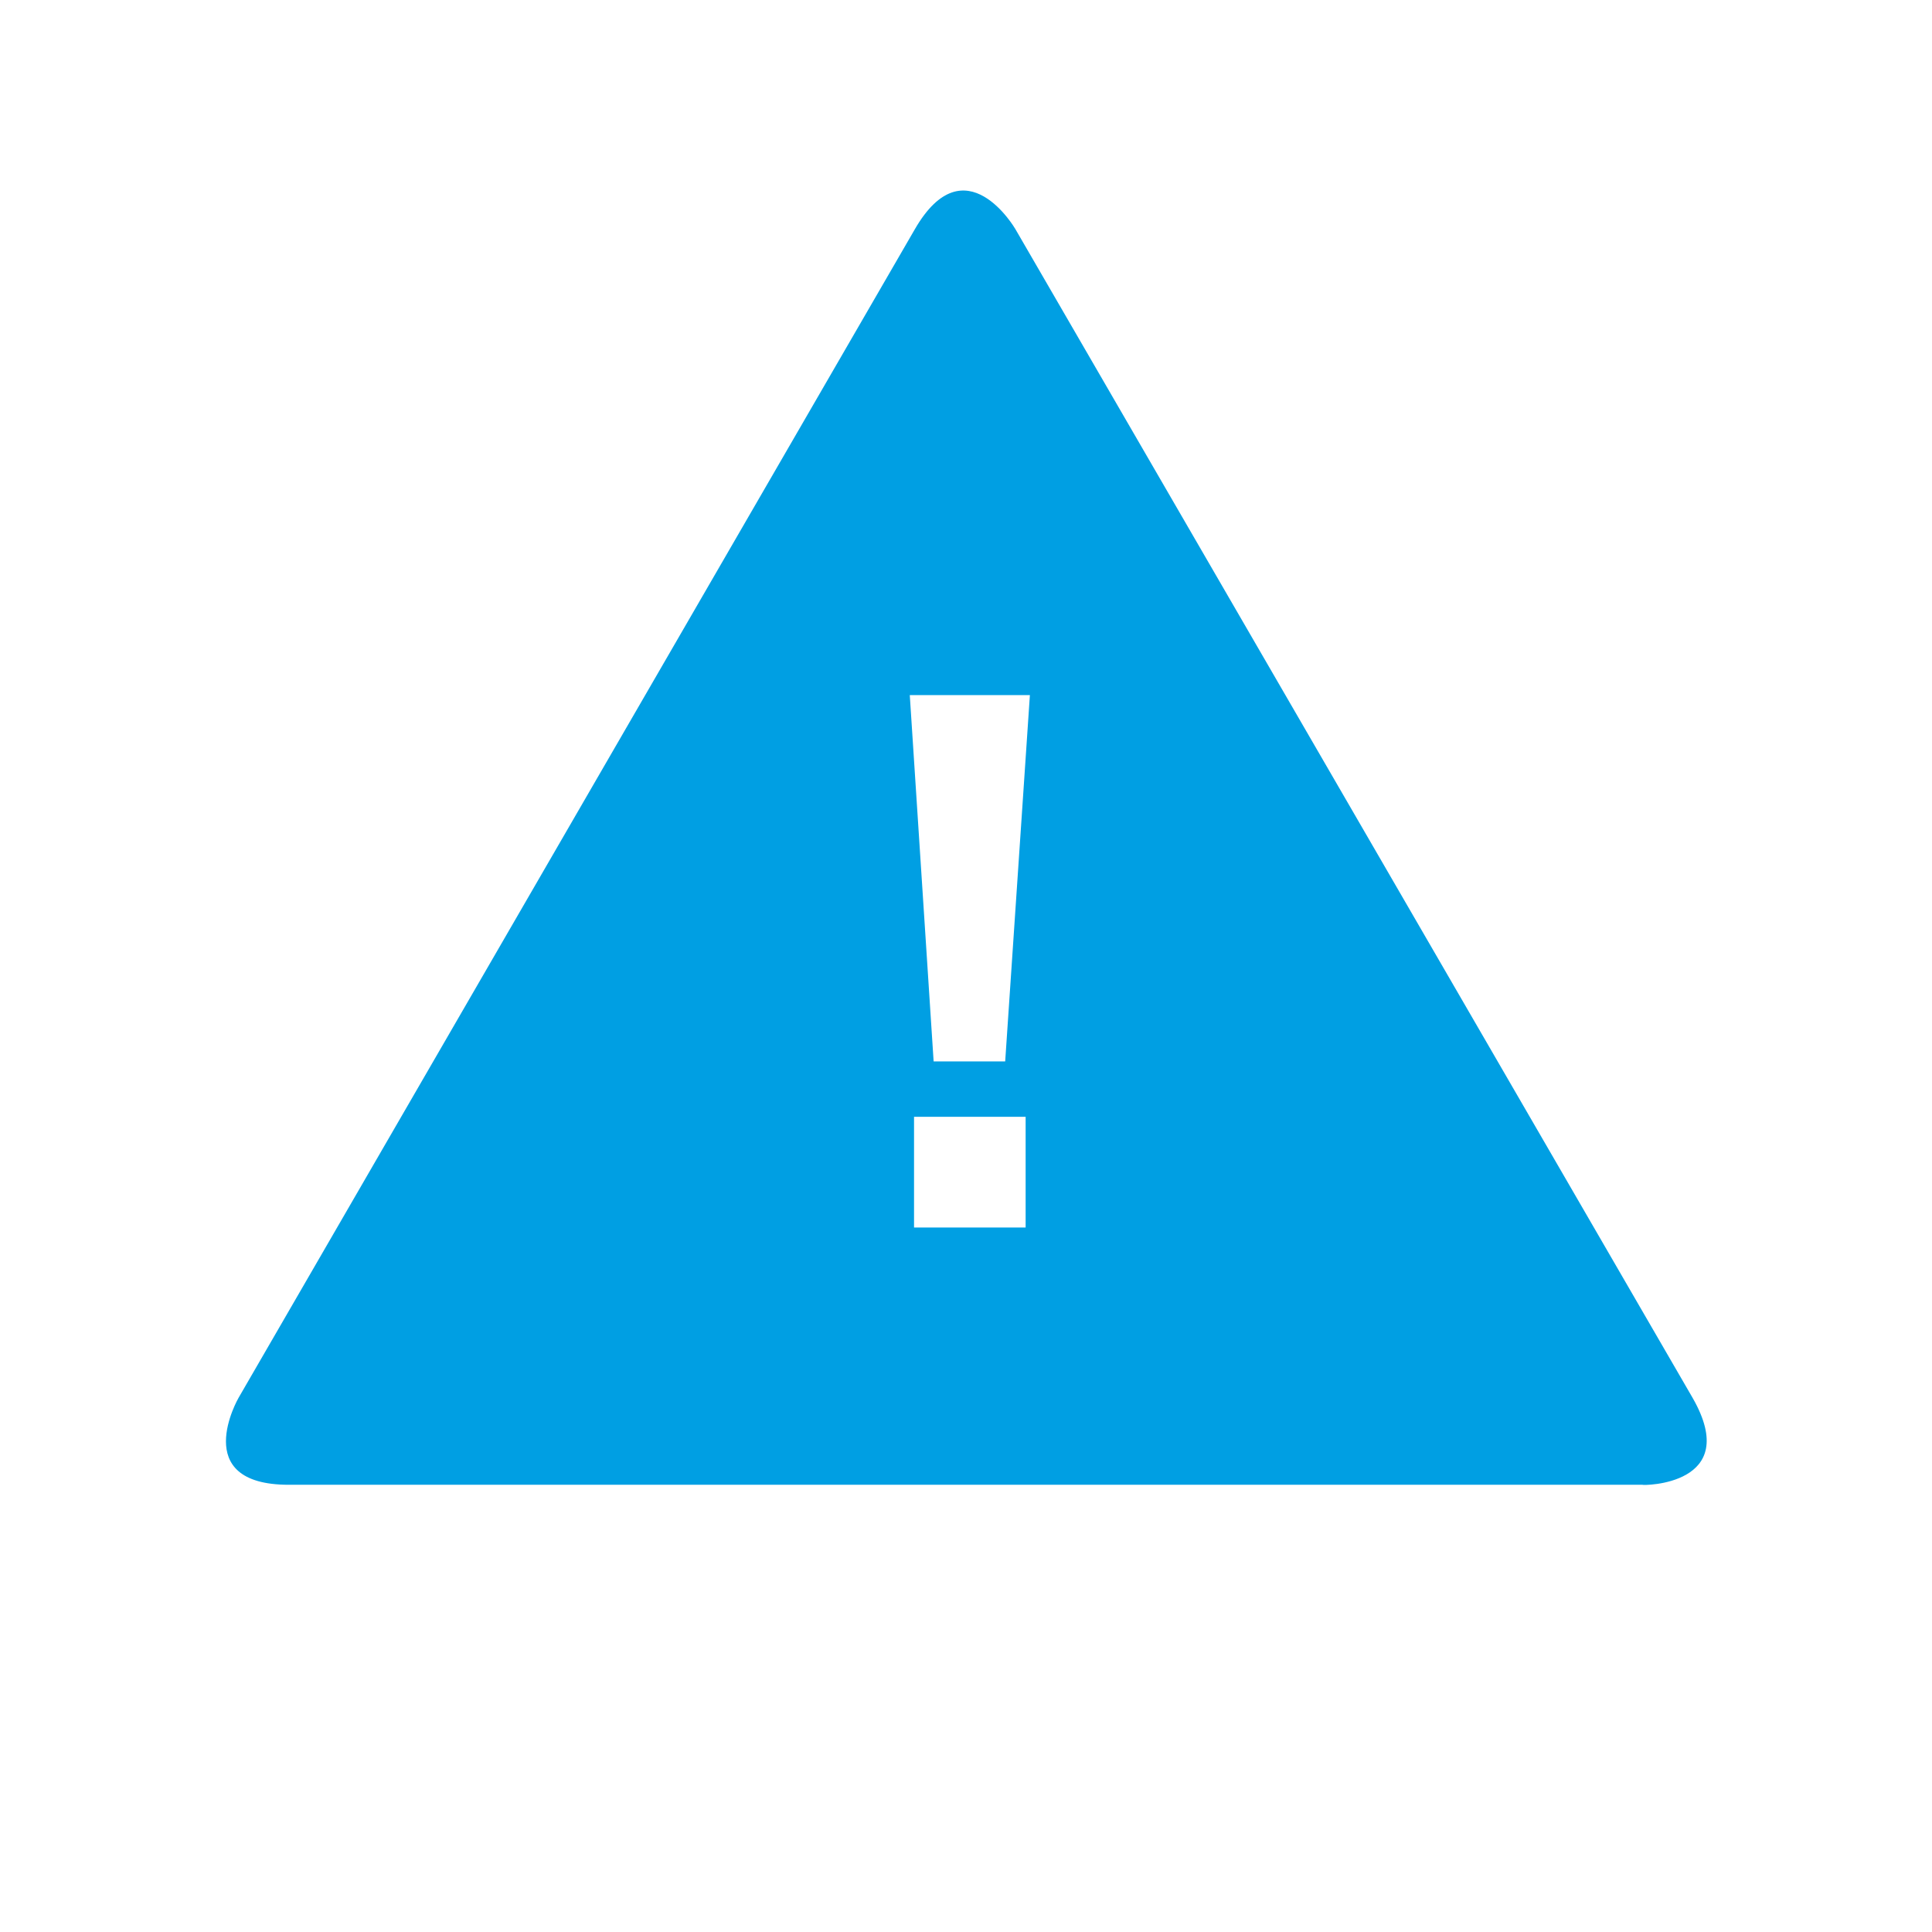
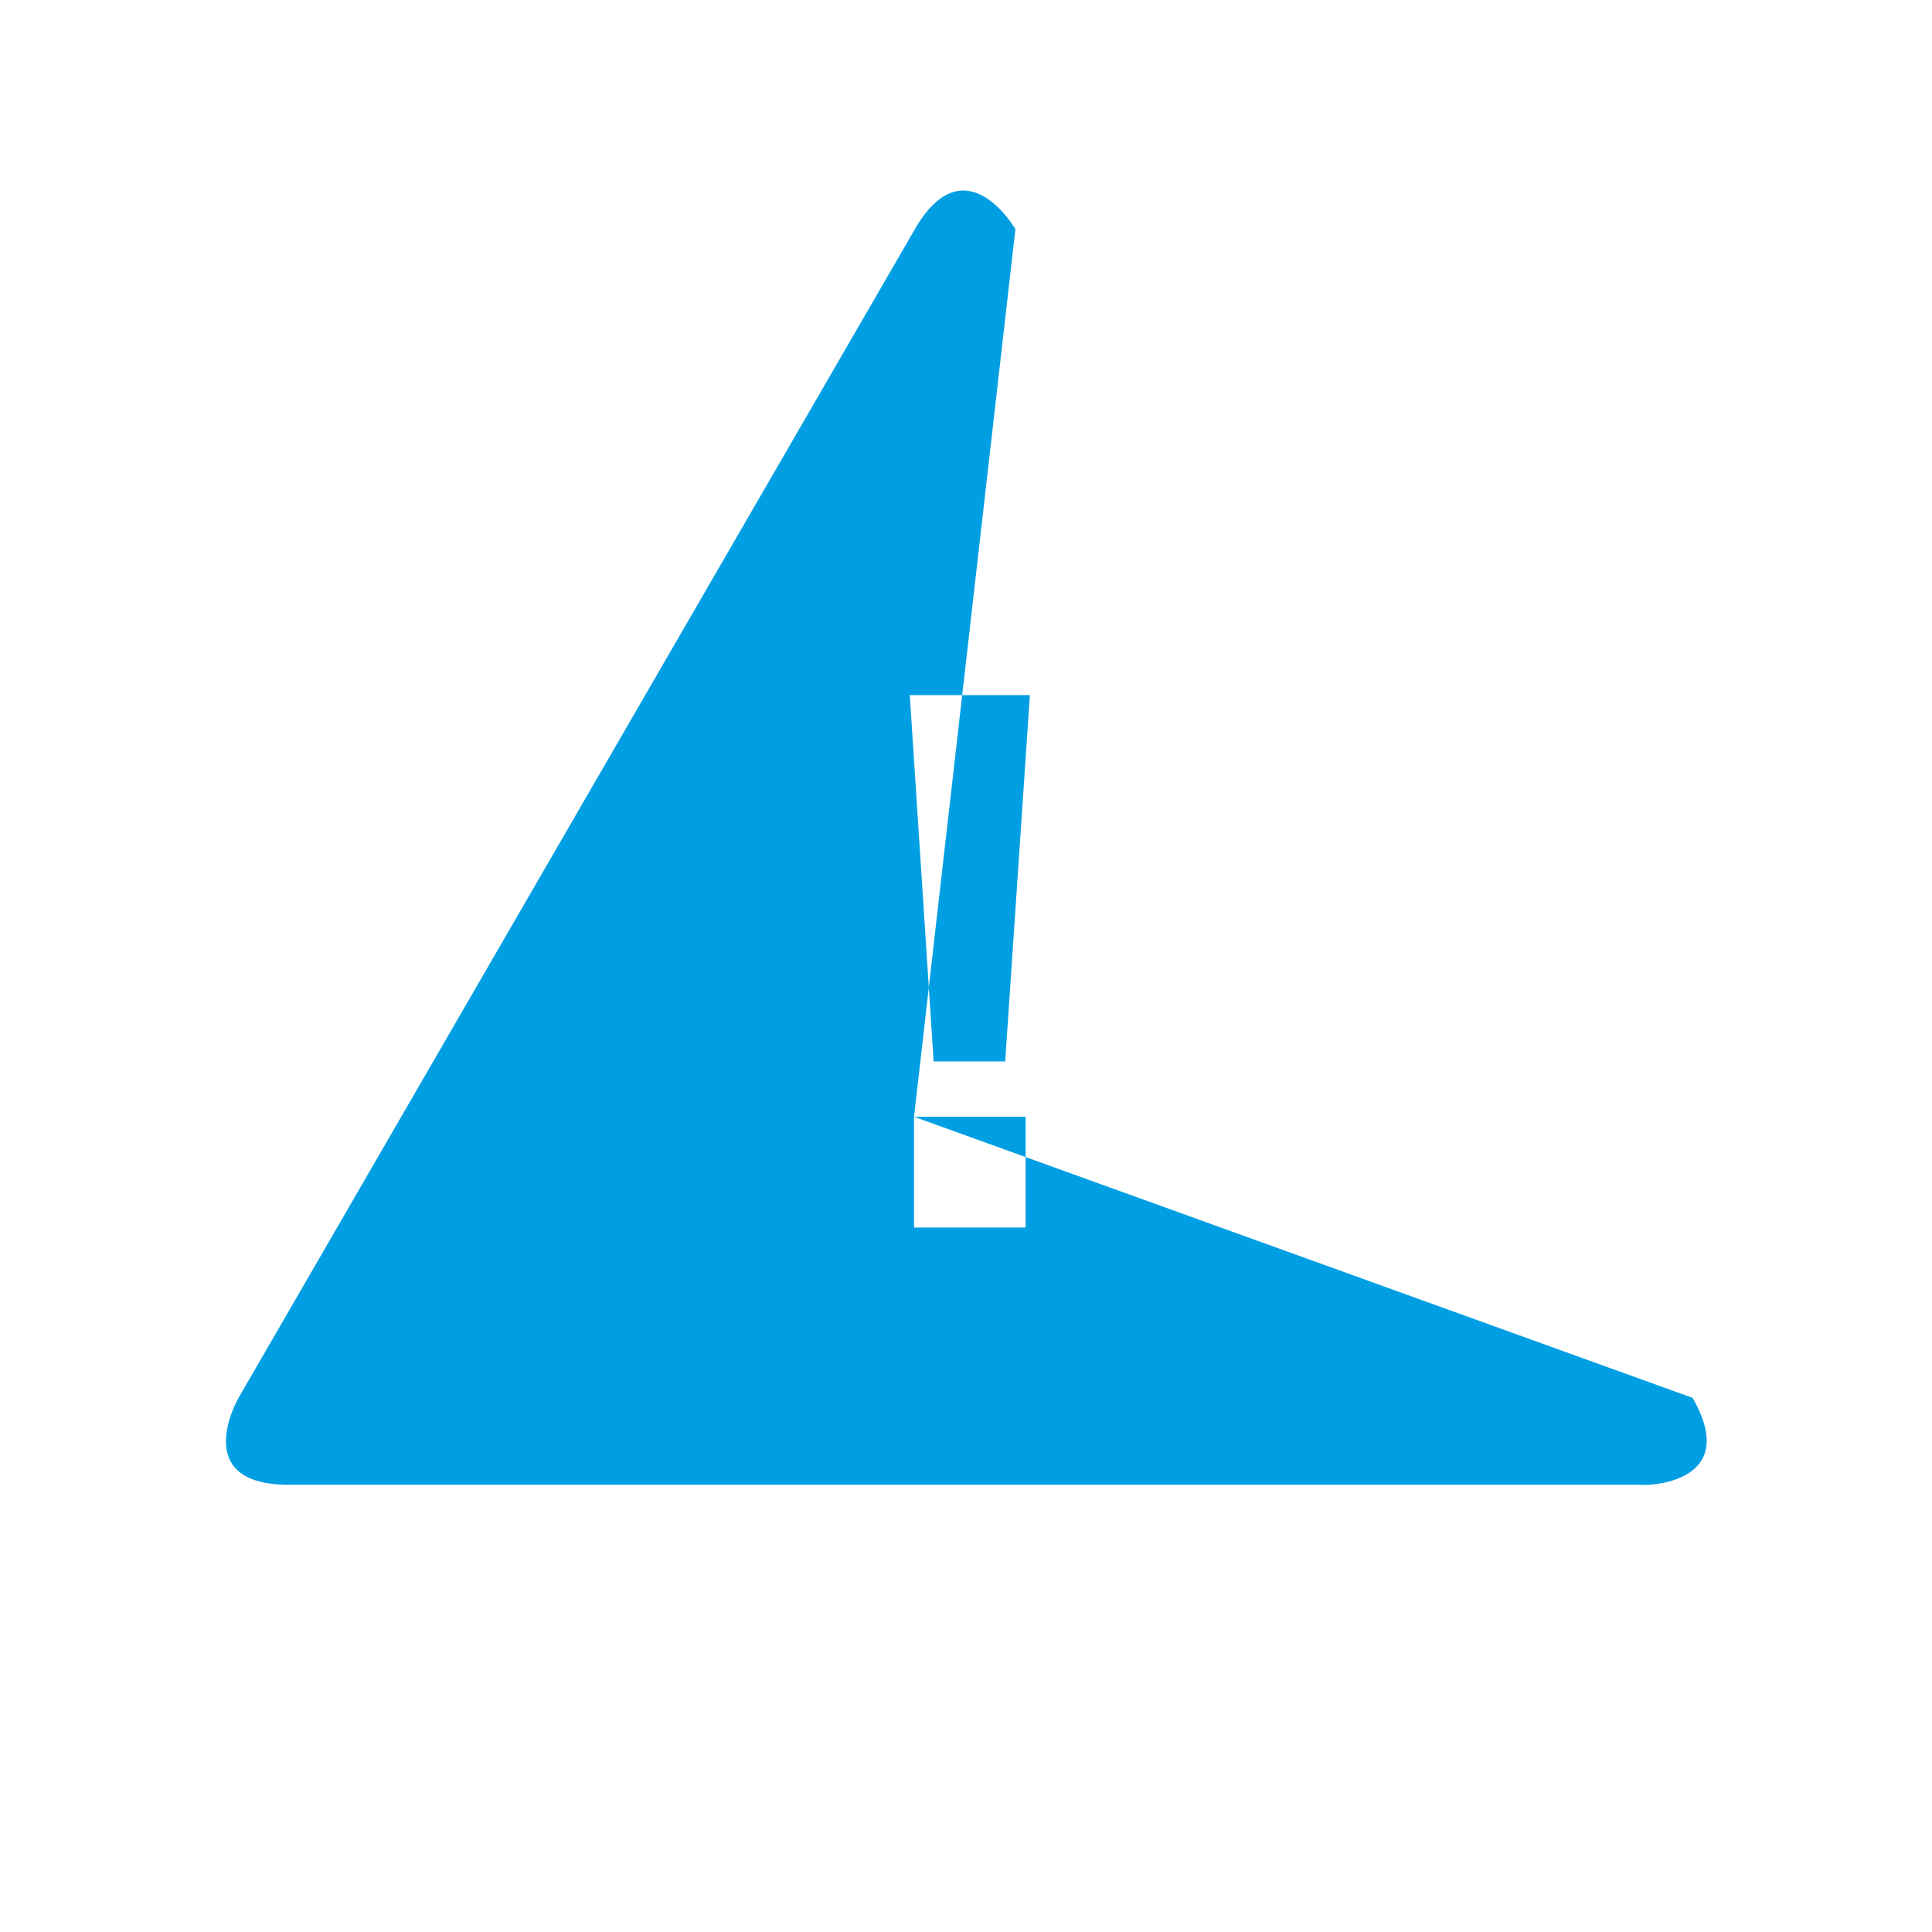
<svg xmlns="http://www.w3.org/2000/svg" version="1.1" id="Ebene_1" x="0px" y="0px" viewBox="0 0 22.68 22.68" style="enable-background:new 0 0 22.68 22.68;" xml:space="preserve">
  <style type="text/css">
	.st0{fill:#009FE3;}
</style>
  <g>
-     <path class="st0" d="M12.09,8.16l-0.29,4.3h-0.84l-0.28-4.3H12.09z M10.73,13.11h1.31v1.3h-1.31V13.11z M19.87,16.41L11.92,2.69   c0,0-0.59-1.02-1.18,0L2.8,16.41c0,0-0.59,1.02,0.59,1.02h15.89C19.28,17.44,20.46,17.44,19.87,16.41" />
+     <path class="st0" d="M12.09,8.16l-0.29,4.3h-0.84l-0.28-4.3H12.09z M10.73,13.11h1.31v1.3h-1.31V13.11z L11.92,2.69   c0,0-0.59-1.02-1.18,0L2.8,16.41c0,0-0.59,1.02,0.59,1.02h15.89C19.28,17.44,20.46,17.44,19.87,16.41" />
  </g>
</svg>